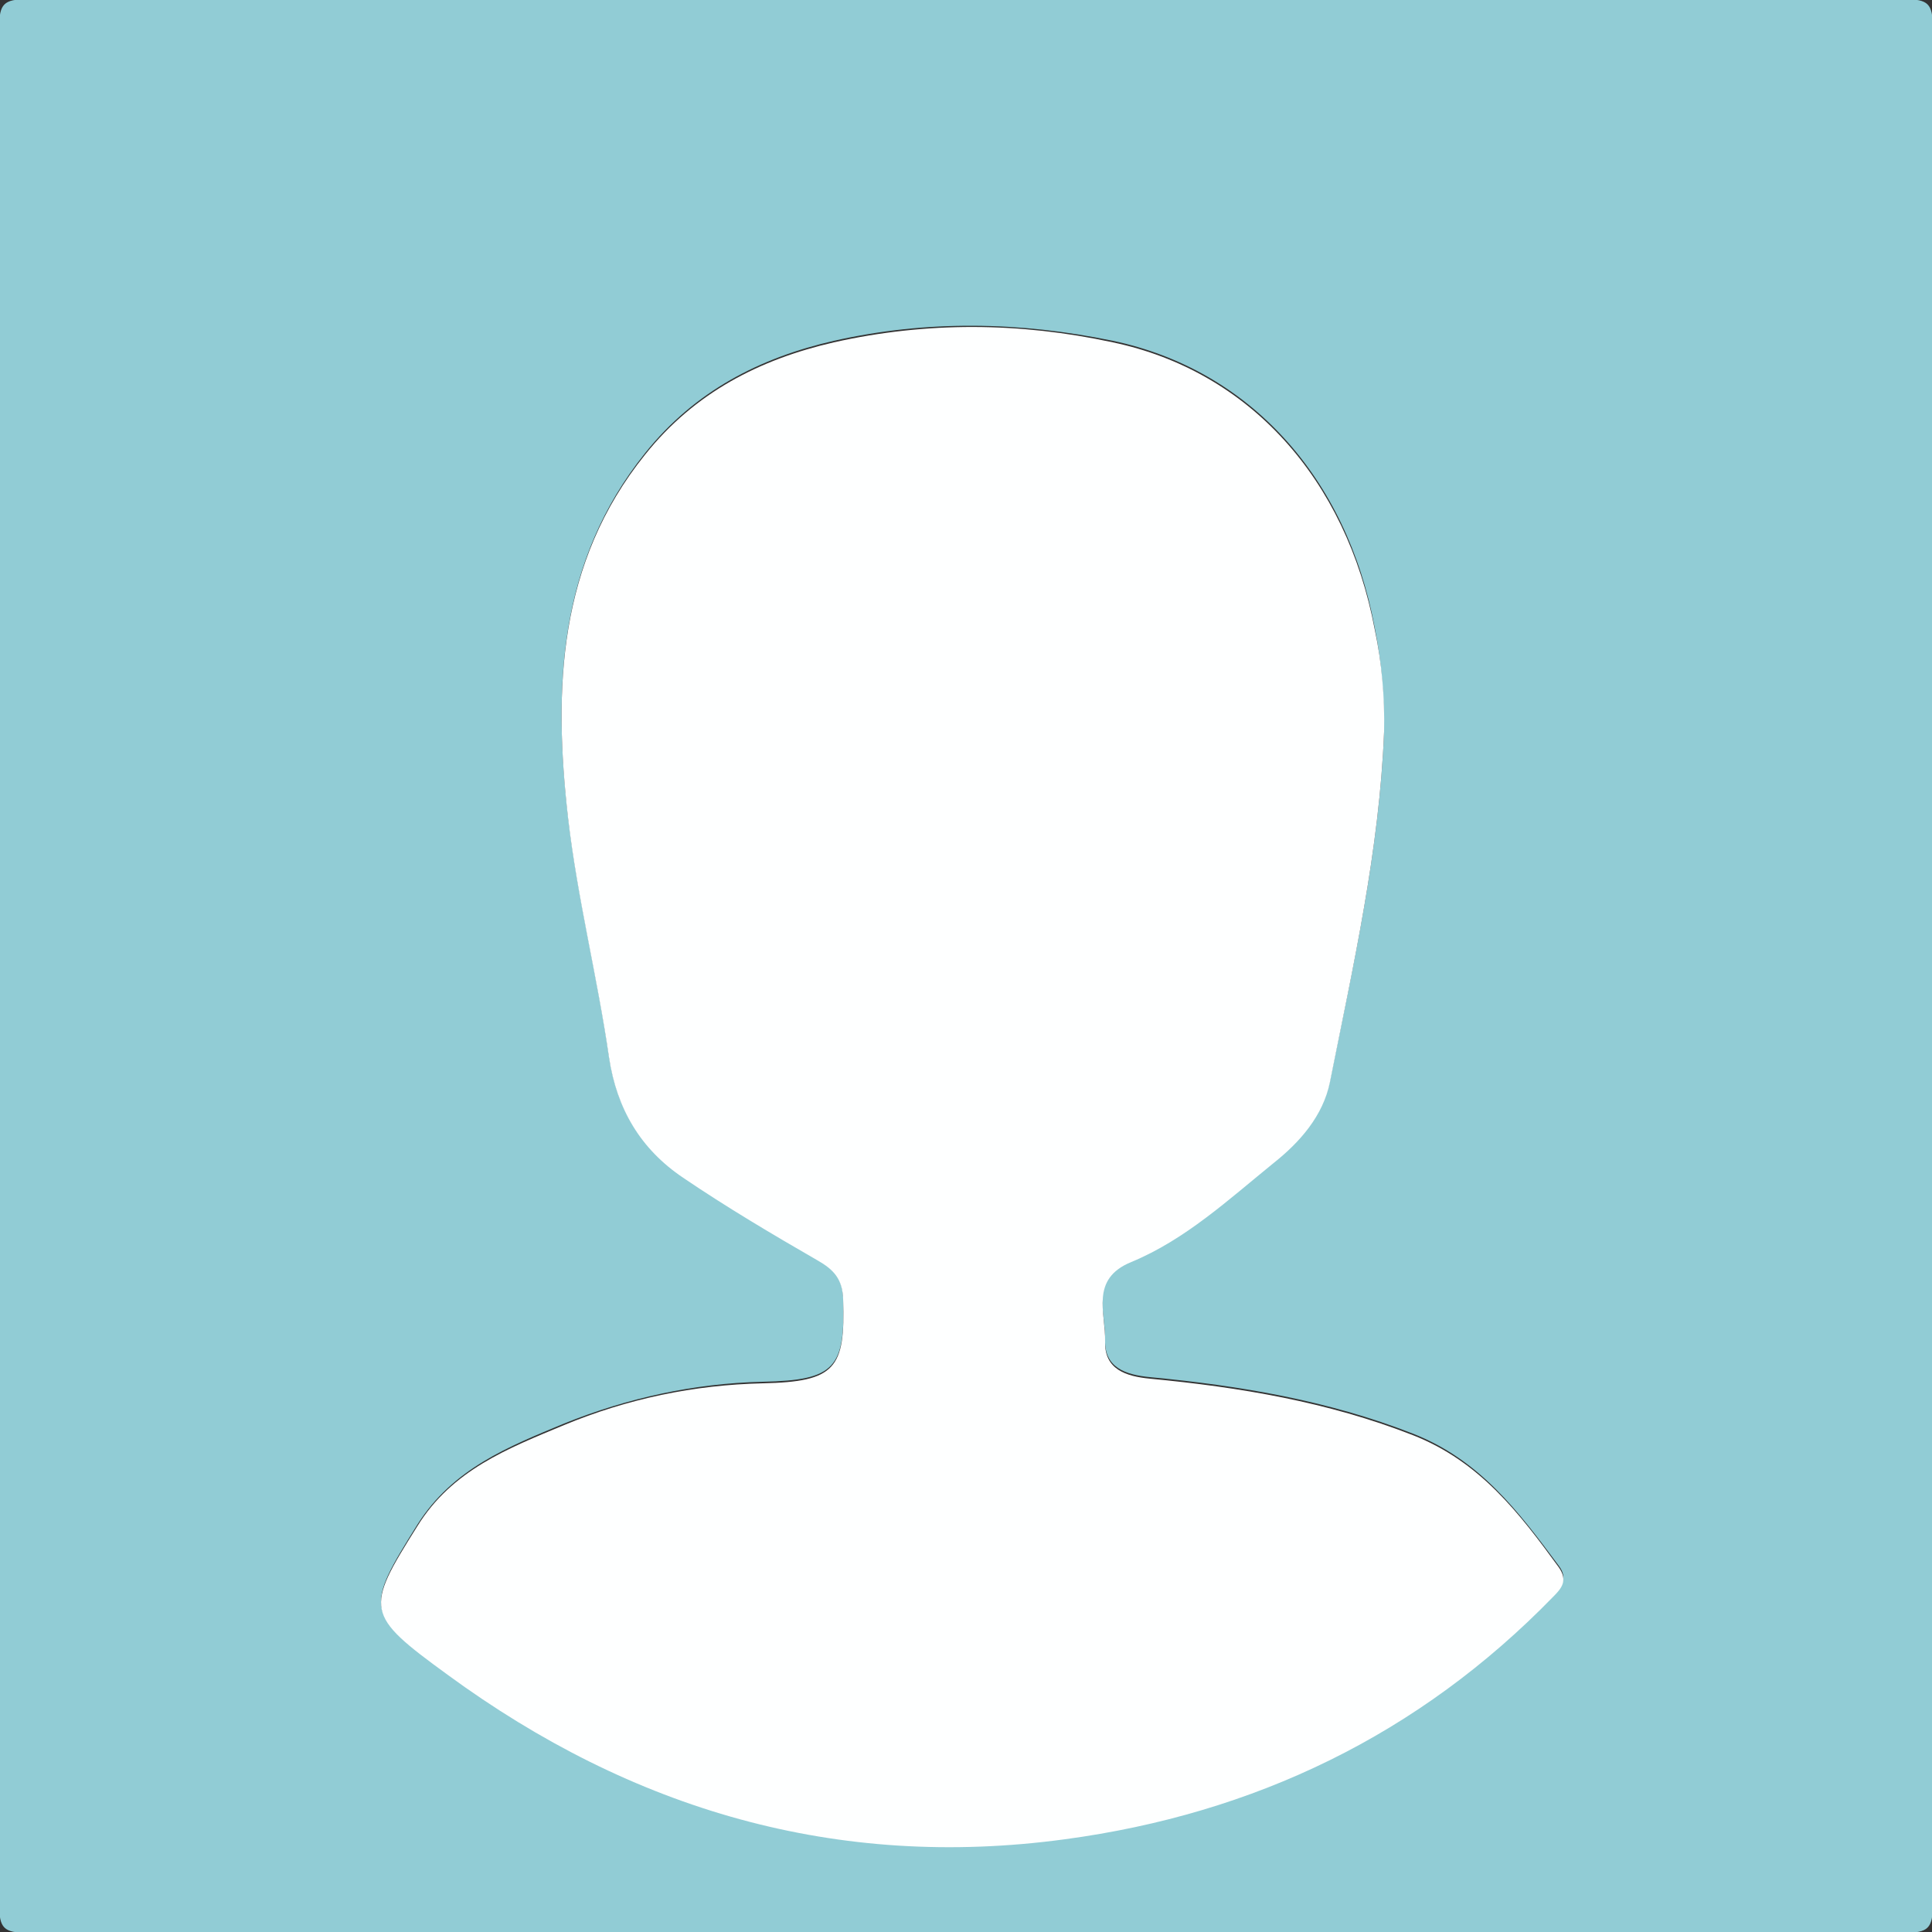
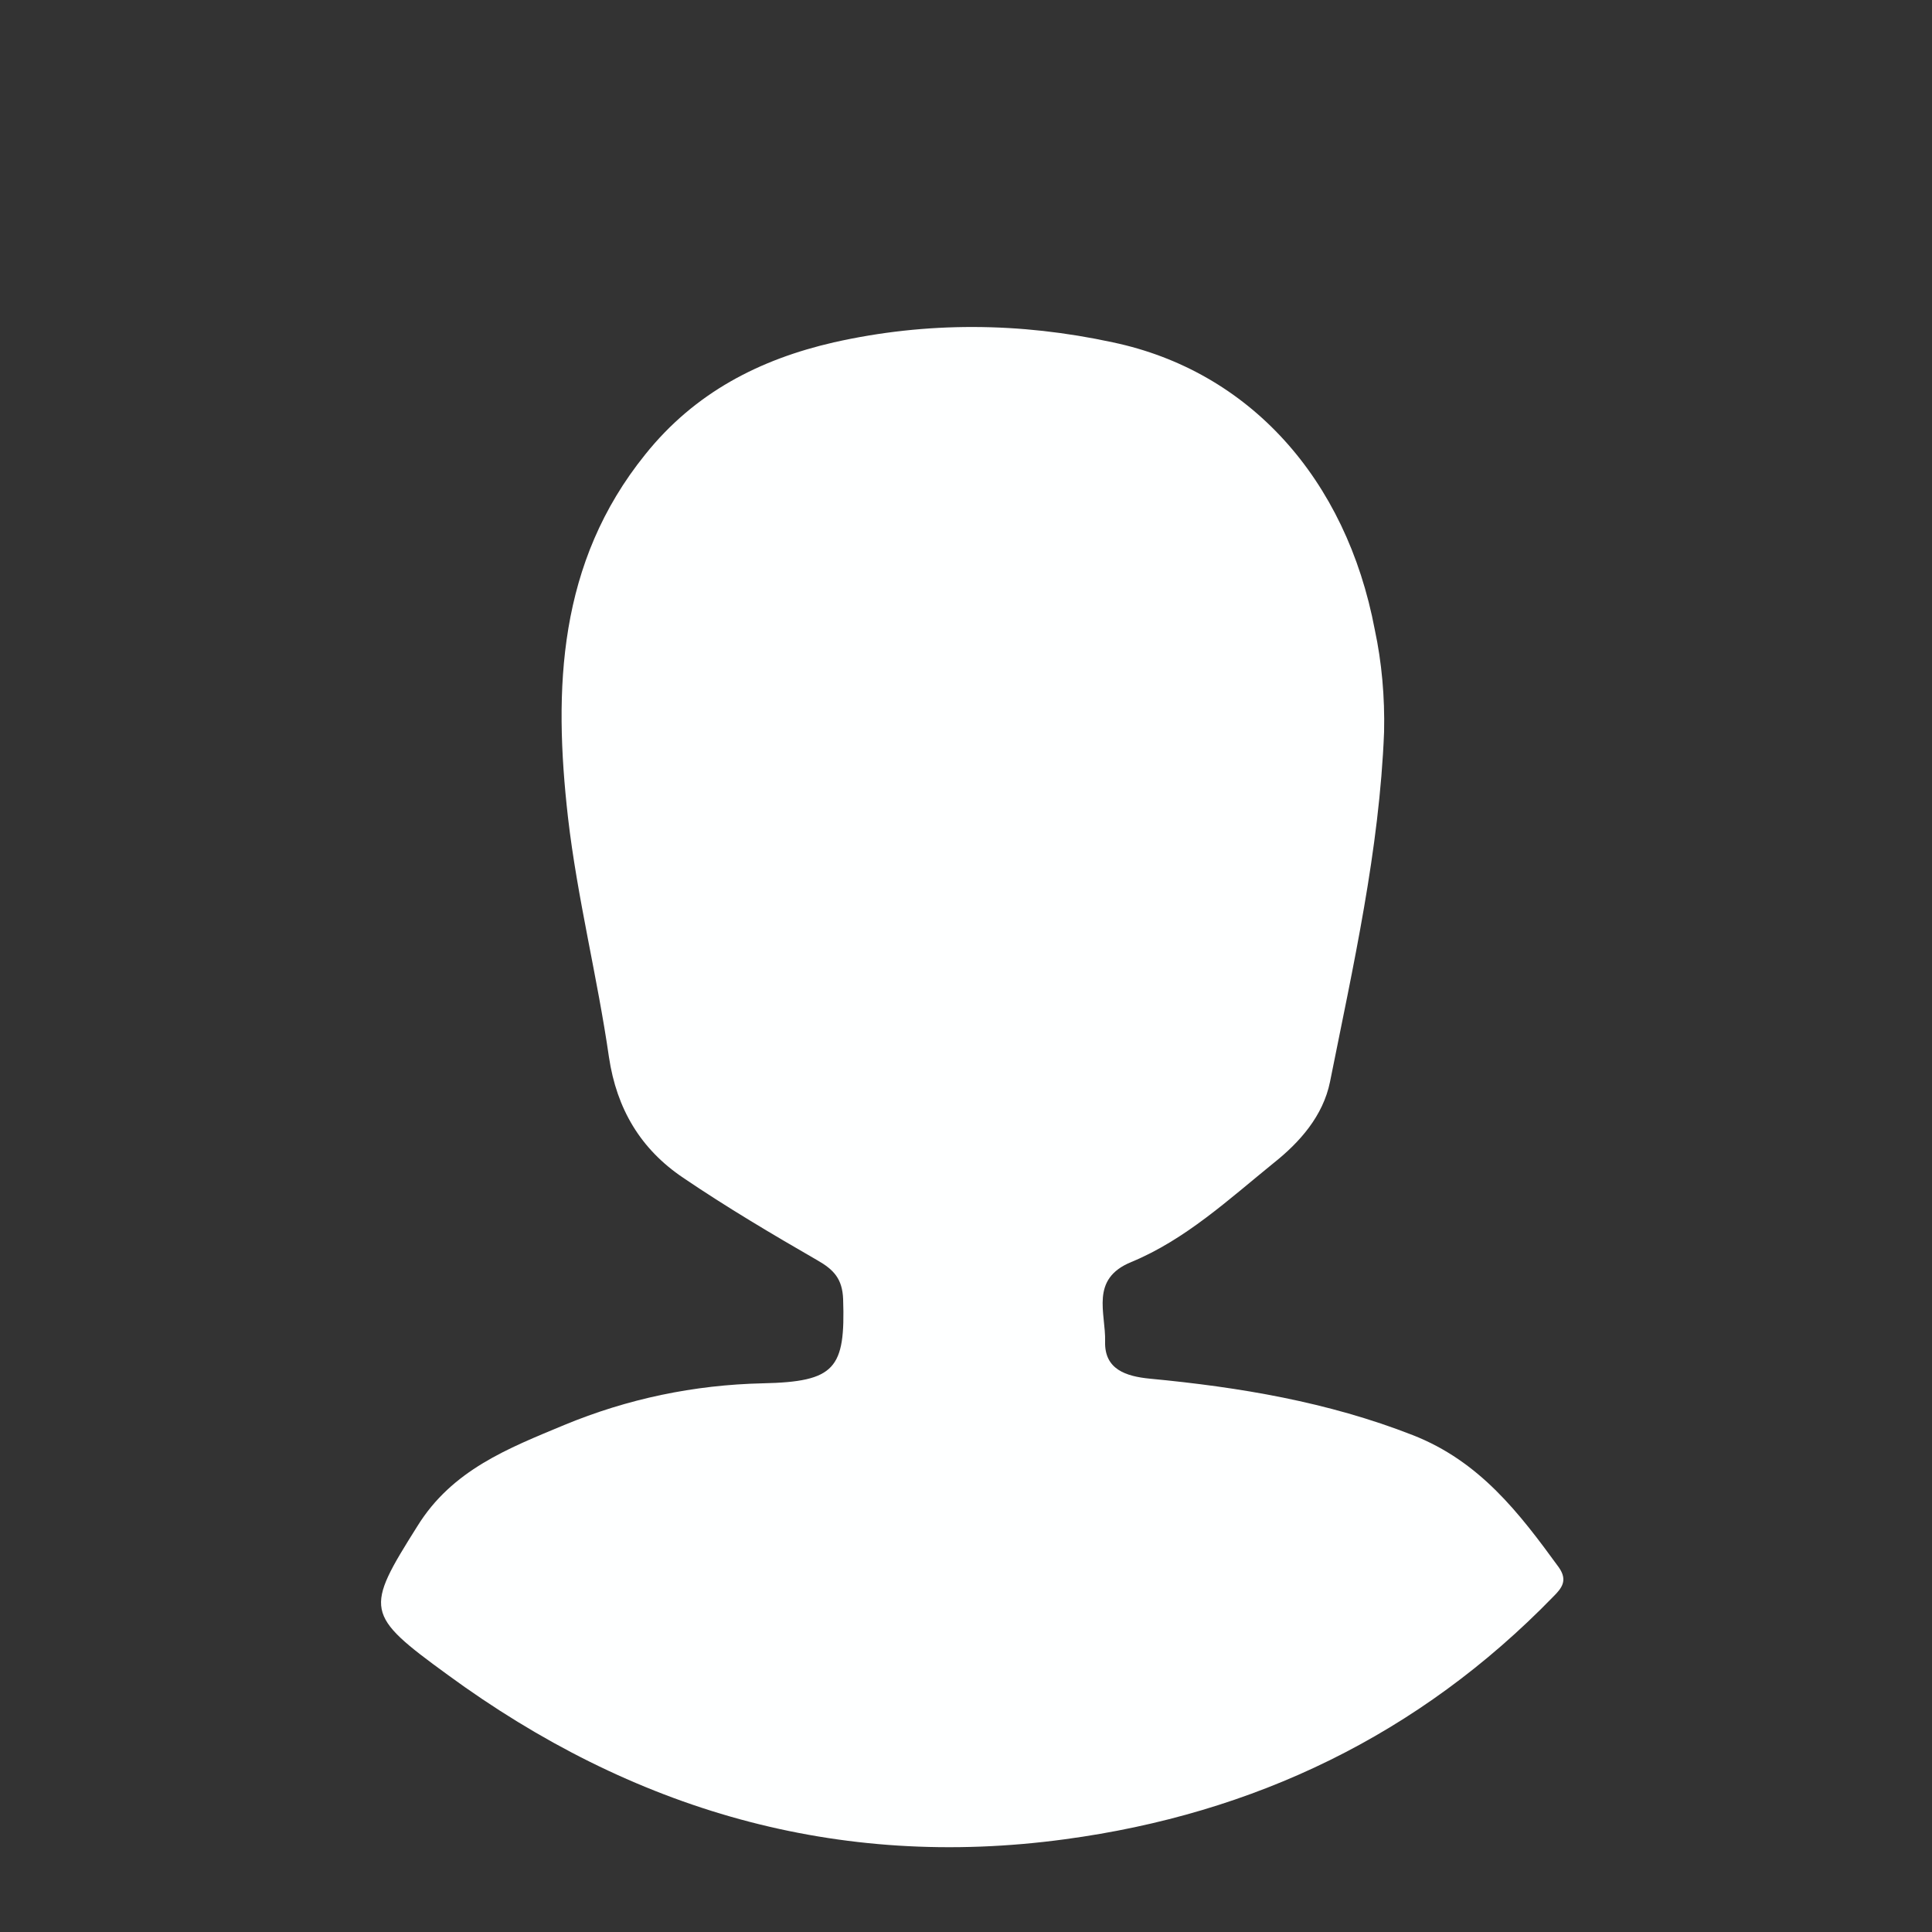
<svg xmlns="http://www.w3.org/2000/svg" version="1.1" id="Layer_1" x="0px" y="0px" viewBox="0 0 250 250" style="enable-background:new 0 0 250 250;" xml:space="preserve">
  <rect x="0" y="0" width="250" height="250" fill="#333333" stroke="none" />
  <style type="text/css">
	.st0{fill:#91CCD5;}
	.st1{fill:#FEFFFF;}
</style>
  <g transform="translate(0,250) scale(0.1,-0.1)">
</g>
  <g>
-     <path class="st0" d="M125,250c-40.5,0-81,0-121.5,0.1c-3,0-3.6-0.6-3.6-3.6c0.1-81,0.1-162,0-243c0-3,0.6-3.6,3.6-3.6   c81,0.1,162,0.1,243,0c3,0,3.6,0.6,3.6,3.6c-0.1,81-0.1,162,0,243c0,3-0.6,3.6-3.6,3.6C206,250,165.5,250,125,250z M179.1,94.7   c0-4.5-0.3-9-1.2-13.4c-3.6-19.6-16.3-33.5-33.9-37.2c-12.1-2.5-24.1-2.7-36.1,0c-9.6,2.2-18,6.5-24.4,14.5   c-11.3,14.1-11.9,30.4-10,47c1.2,10.4,3.8,20.6,5.3,31c1,6.8,4.1,12,9.6,15.6c5.7,3.8,11.6,7.3,17.4,10.7c2.1,1.2,3.2,2.5,3.3,5   c0.3,9.1-1,10.7-10.4,10.9c-8.9,0.2-17.5,2.1-25.7,5.4c-7.2,3-14.4,5.8-19,13.1c-6.8,10.9-6.8,11.4,3.9,19.2   c23.9,17.5,50.5,25.2,79.9,21.3c24.5-3.3,45.8-13.5,63.2-31.4c1.1-1.2,1.9-2.2,0.7-3.8c-5.2-7-10.2-13.7-18.9-17.1   c-11-4.3-22.4-6.2-34-7.3c-3.1-0.3-5.9-1.2-5.8-4.8c0.1-3.7-2.1-8.1,3.4-10.3c7-2.9,12.6-8.1,18.4-12.8c3.4-2.7,6.4-6.1,7.3-10.5   C175.1,125,178.5,110,179.1,94.7z" />
    <path class="st1" d="M179.1,94.7c-0.6,15.3-4,30.3-7,45.3c-0.9,4.4-3.9,7.8-7.3,10.5c-5.8,4.7-11.4,9.9-18.4,12.8   c-5.4,2.2-3.3,6.6-3.4,10.3c-0.1,3.6,2.7,4.5,5.8,4.8c11.6,1.1,23,3,34,7.3c8.7,3.4,13.8,10.1,18.9,17.1c1.2,1.7,0.4,2.7-0.7,3.8   c-17.4,17.9-38.7,28.1-63.2,31.4c-29.5,4-56-3.8-79.9-21.3c-10.7-7.8-10.7-8.4-3.9-19.2c4.5-7.3,11.8-10.1,19-13.1   c8.2-3.4,16.8-5.2,25.7-5.4c9.4-0.2,10.7-1.9,10.4-10.9c-0.1-2.6-1.2-3.8-3.3-5c-5.9-3.4-11.8-6.9-17.4-10.7   c-5.5-3.7-8.6-8.9-9.6-15.6c-1.5-10.4-4.1-20.6-5.3-31c-1.9-16.7-1.3-33,10-47c6.4-8,14.8-12.3,24.4-14.5c12-2.7,24.1-2.6,36.1,0   c17.6,3.7,30.2,17.6,33.9,37.2C178.8,85.7,179.2,90.2,179.1,94.7z" />
  </g>
</svg>